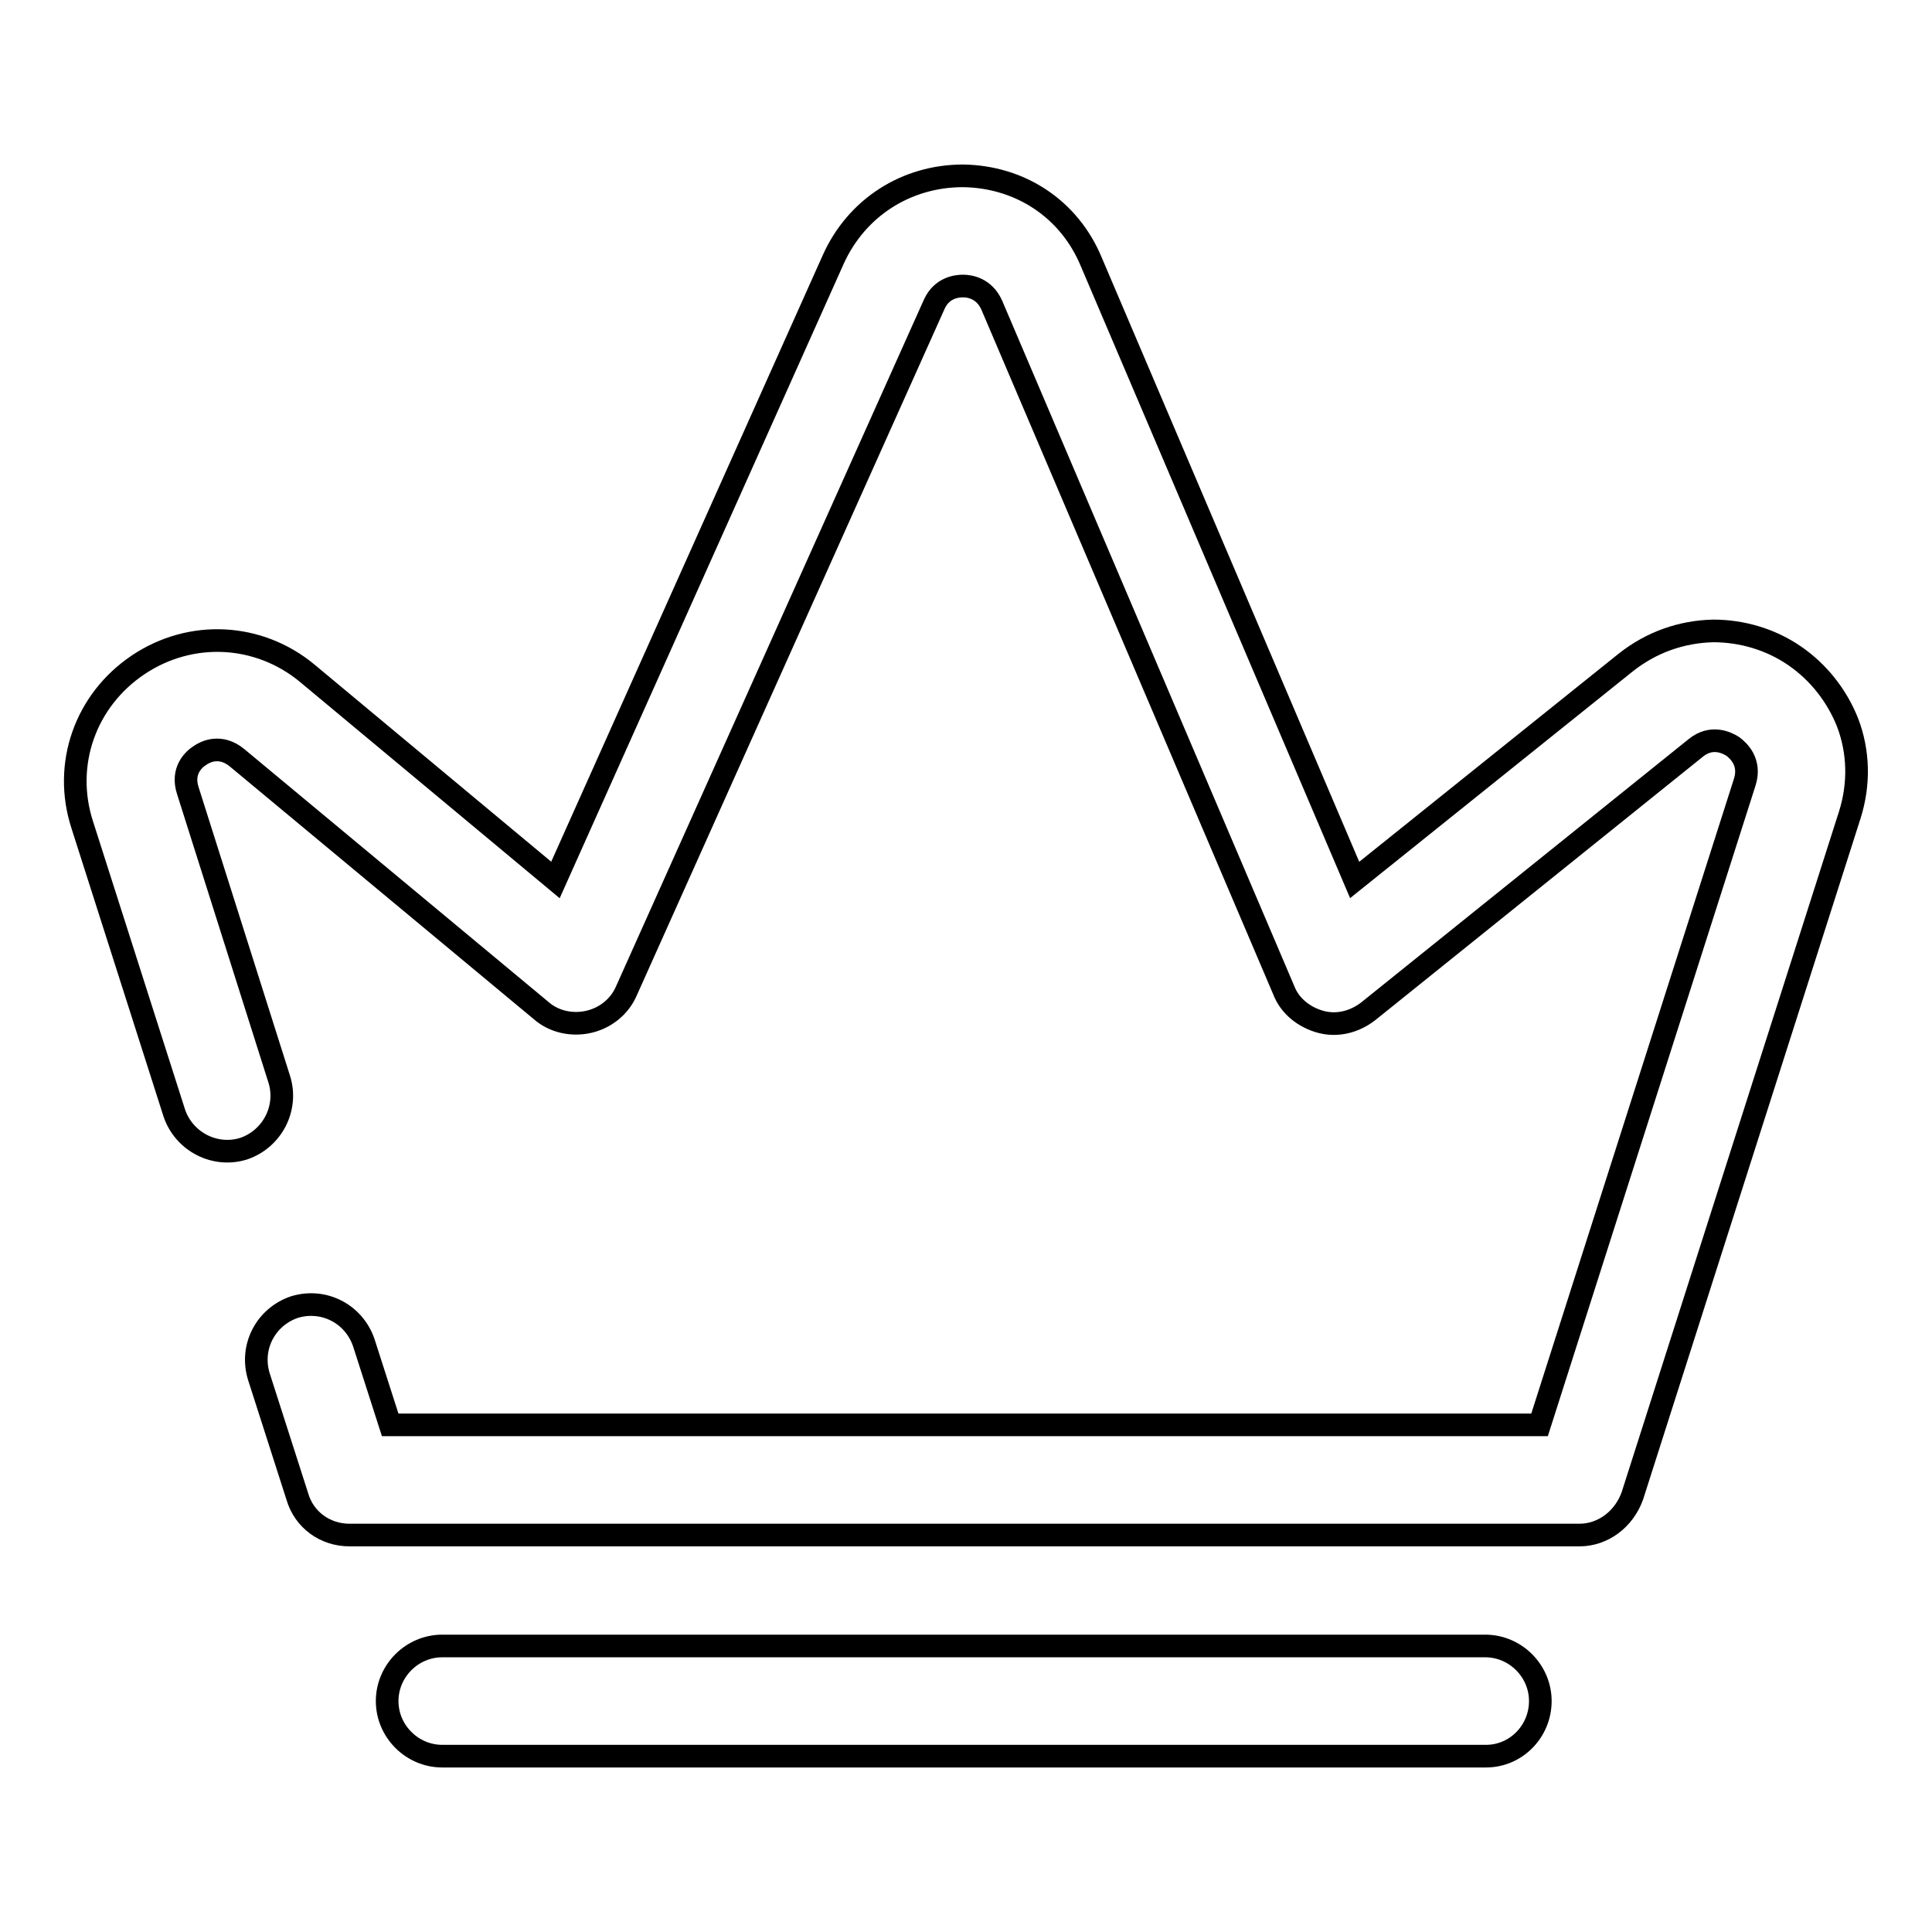
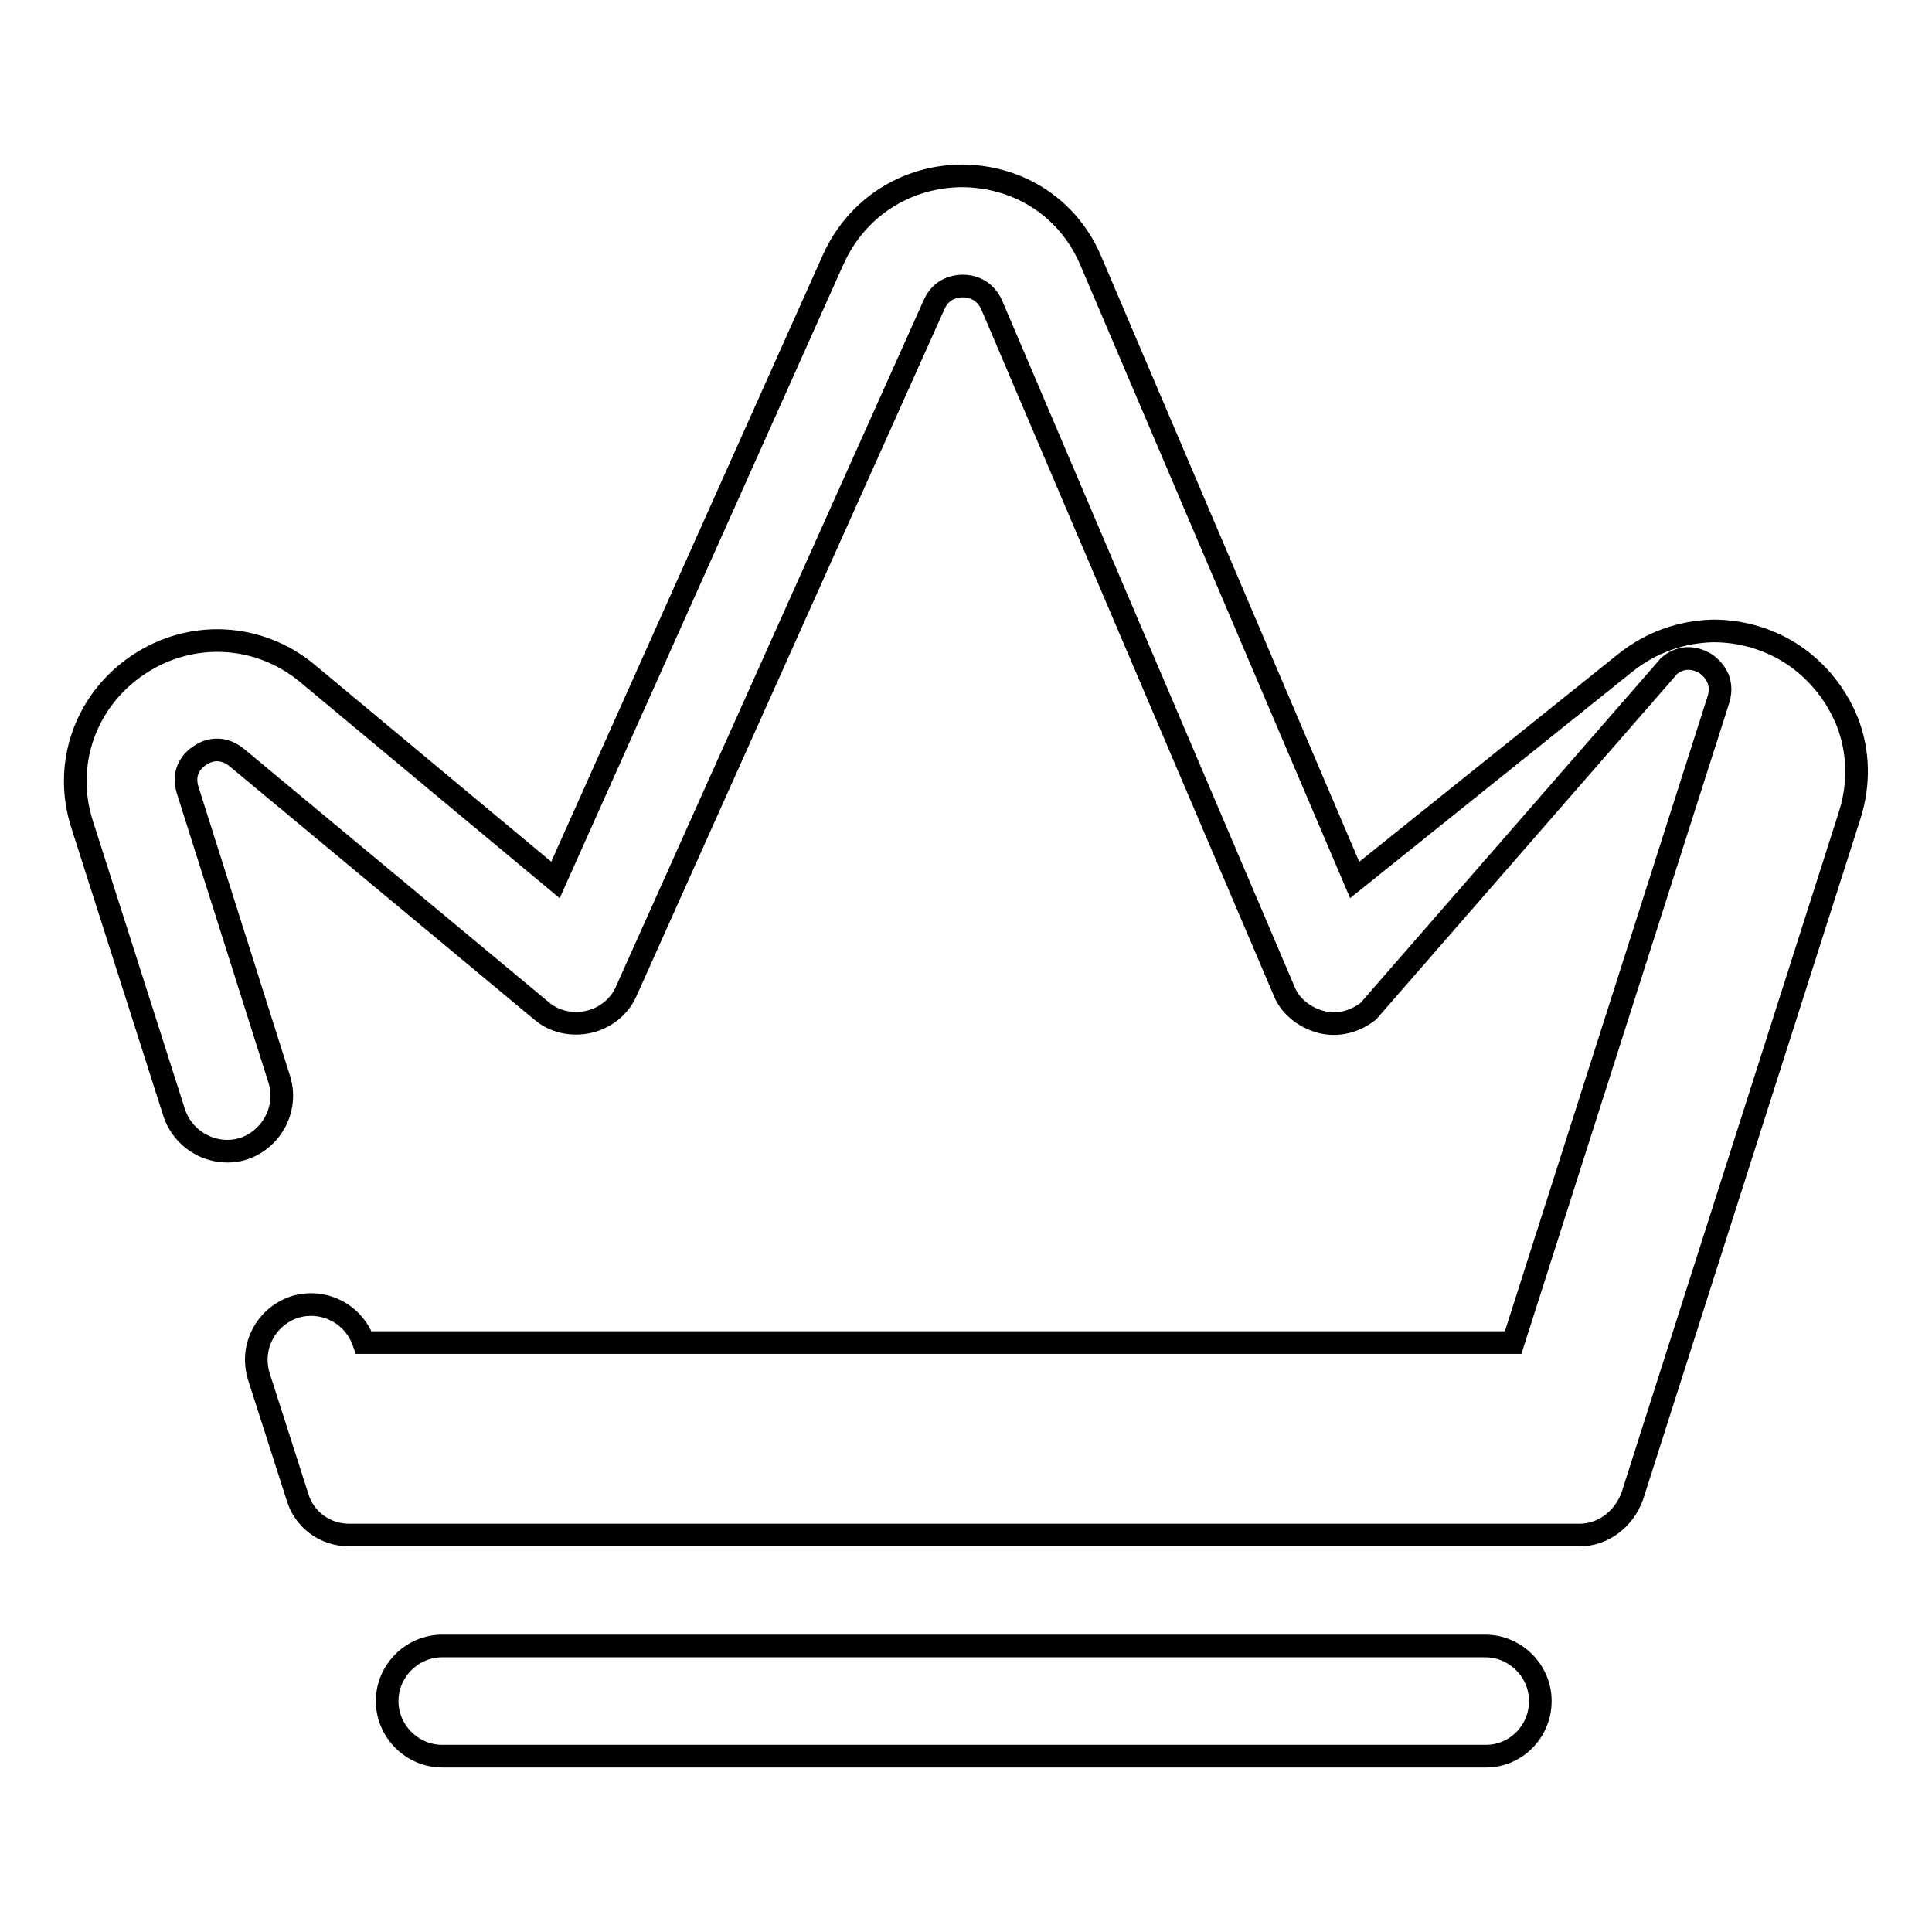
<svg xmlns="http://www.w3.org/2000/svg" version="1.1" x="0px" y="0px" viewBox="0 0 256 256" enable-background="new 0 0 256 256" xml:space="preserve">
  <g>
-     <path stroke-width="3" fill-opacity="0" stroke="#000000" d="M209.3,203.4h-163c-3.2,0-6-2-6.9-5.1l-5.1-15.9c-1.2-3.9,0.9-7.9,4.7-9.2c3.9-1.2,7.9,0.9,9.2,4.7 l3.5,10.9h152.3l27.2-85.2c0.8-2.6-0.8-4.1-1.6-4.7c-0.8-0.5-2.8-1.5-4.9,0.2L181.3,134c-1.8,1.4-4.1,2-6.3,1.4 c-2.2-0.6-4.1-2.1-4.9-4.2l-38.7-90.8c-1-2.2-2.9-2.5-3.8-2.5c-0.8,0-2.8,0.2-3.8,2.4l-40.8,91c-0.9,2.1-2.8,3.6-5,4.1 c-2.2,0.5-4.6,0-6.3-1.5l-40.3-33.5c-2.2-1.8-4.2-0.8-4.9-0.3c-0.8,0.5-2.5,2-1.6,4.7L37,143c1.2,3.8-0.9,7.9-4.7,9.2 c-3.8,1.2-7.9-0.9-9.2-4.7l-12.2-38.2c-2.6-8,0.4-16.5,7.4-21.2c7-4.7,16-4.2,22.4,1.1l32.9,27.4l36.8-82.2 c3.1-6.9,9.7-11.1,17.2-11.1c7.6,0.1,14.1,4.4,17,11.4l34.9,81.9l35.9-28.8c3.4-2.7,7.4-4.1,11.6-4.2c3.8,0,7.6,1.1,10.8,3.3 c3.2,2.2,5.6,5.3,7,8.8c1.5,3.9,1.6,8.2,0.3,12.3l-28.8,90.2C215.2,201.3,212.4,203.4,209.3,203.4z M196.9,232.7H58.6 c-4,0-7.3-3.3-7.3-7.3s3.3-7.3,7.3-7.3h138.2c4,0,7.3,3.3,7.3,7.3S200.9,232.7,196.9,232.7L196.9,232.7z" />
+     <path stroke-width="3" fill-opacity="0" stroke="#000000" d="M209.3,203.4h-163c-3.2,0-6-2-6.9-5.1l-5.1-15.9c-1.2-3.9,0.9-7.9,4.7-9.2c3.9-1.2,7.9,0.9,9.2,4.7 h152.3l27.2-85.2c0.8-2.6-0.8-4.1-1.6-4.7c-0.8-0.5-2.8-1.5-4.9,0.2L181.3,134c-1.8,1.4-4.1,2-6.3,1.4 c-2.2-0.6-4.1-2.1-4.9-4.2l-38.7-90.8c-1-2.2-2.9-2.5-3.8-2.5c-0.8,0-2.8,0.2-3.8,2.4l-40.8,91c-0.9,2.1-2.8,3.6-5,4.1 c-2.2,0.5-4.6,0-6.3-1.5l-40.3-33.5c-2.2-1.8-4.2-0.8-4.9-0.3c-0.8,0.5-2.5,2-1.6,4.7L37,143c1.2,3.8-0.9,7.9-4.7,9.2 c-3.8,1.2-7.9-0.9-9.2-4.7l-12.2-38.2c-2.6-8,0.4-16.5,7.4-21.2c7-4.7,16-4.2,22.4,1.1l32.9,27.4l36.8-82.2 c3.1-6.9,9.7-11.1,17.2-11.1c7.6,0.1,14.1,4.4,17,11.4l34.9,81.9l35.9-28.8c3.4-2.7,7.4-4.1,11.6-4.2c3.8,0,7.6,1.1,10.8,3.3 c3.2,2.2,5.6,5.3,7,8.8c1.5,3.9,1.6,8.2,0.3,12.3l-28.8,90.2C215.2,201.3,212.4,203.4,209.3,203.4z M196.9,232.7H58.6 c-4,0-7.3-3.3-7.3-7.3s3.3-7.3,7.3-7.3h138.2c4,0,7.3,3.3,7.3,7.3S200.9,232.7,196.9,232.7L196.9,232.7z" />
  </g>
</svg>